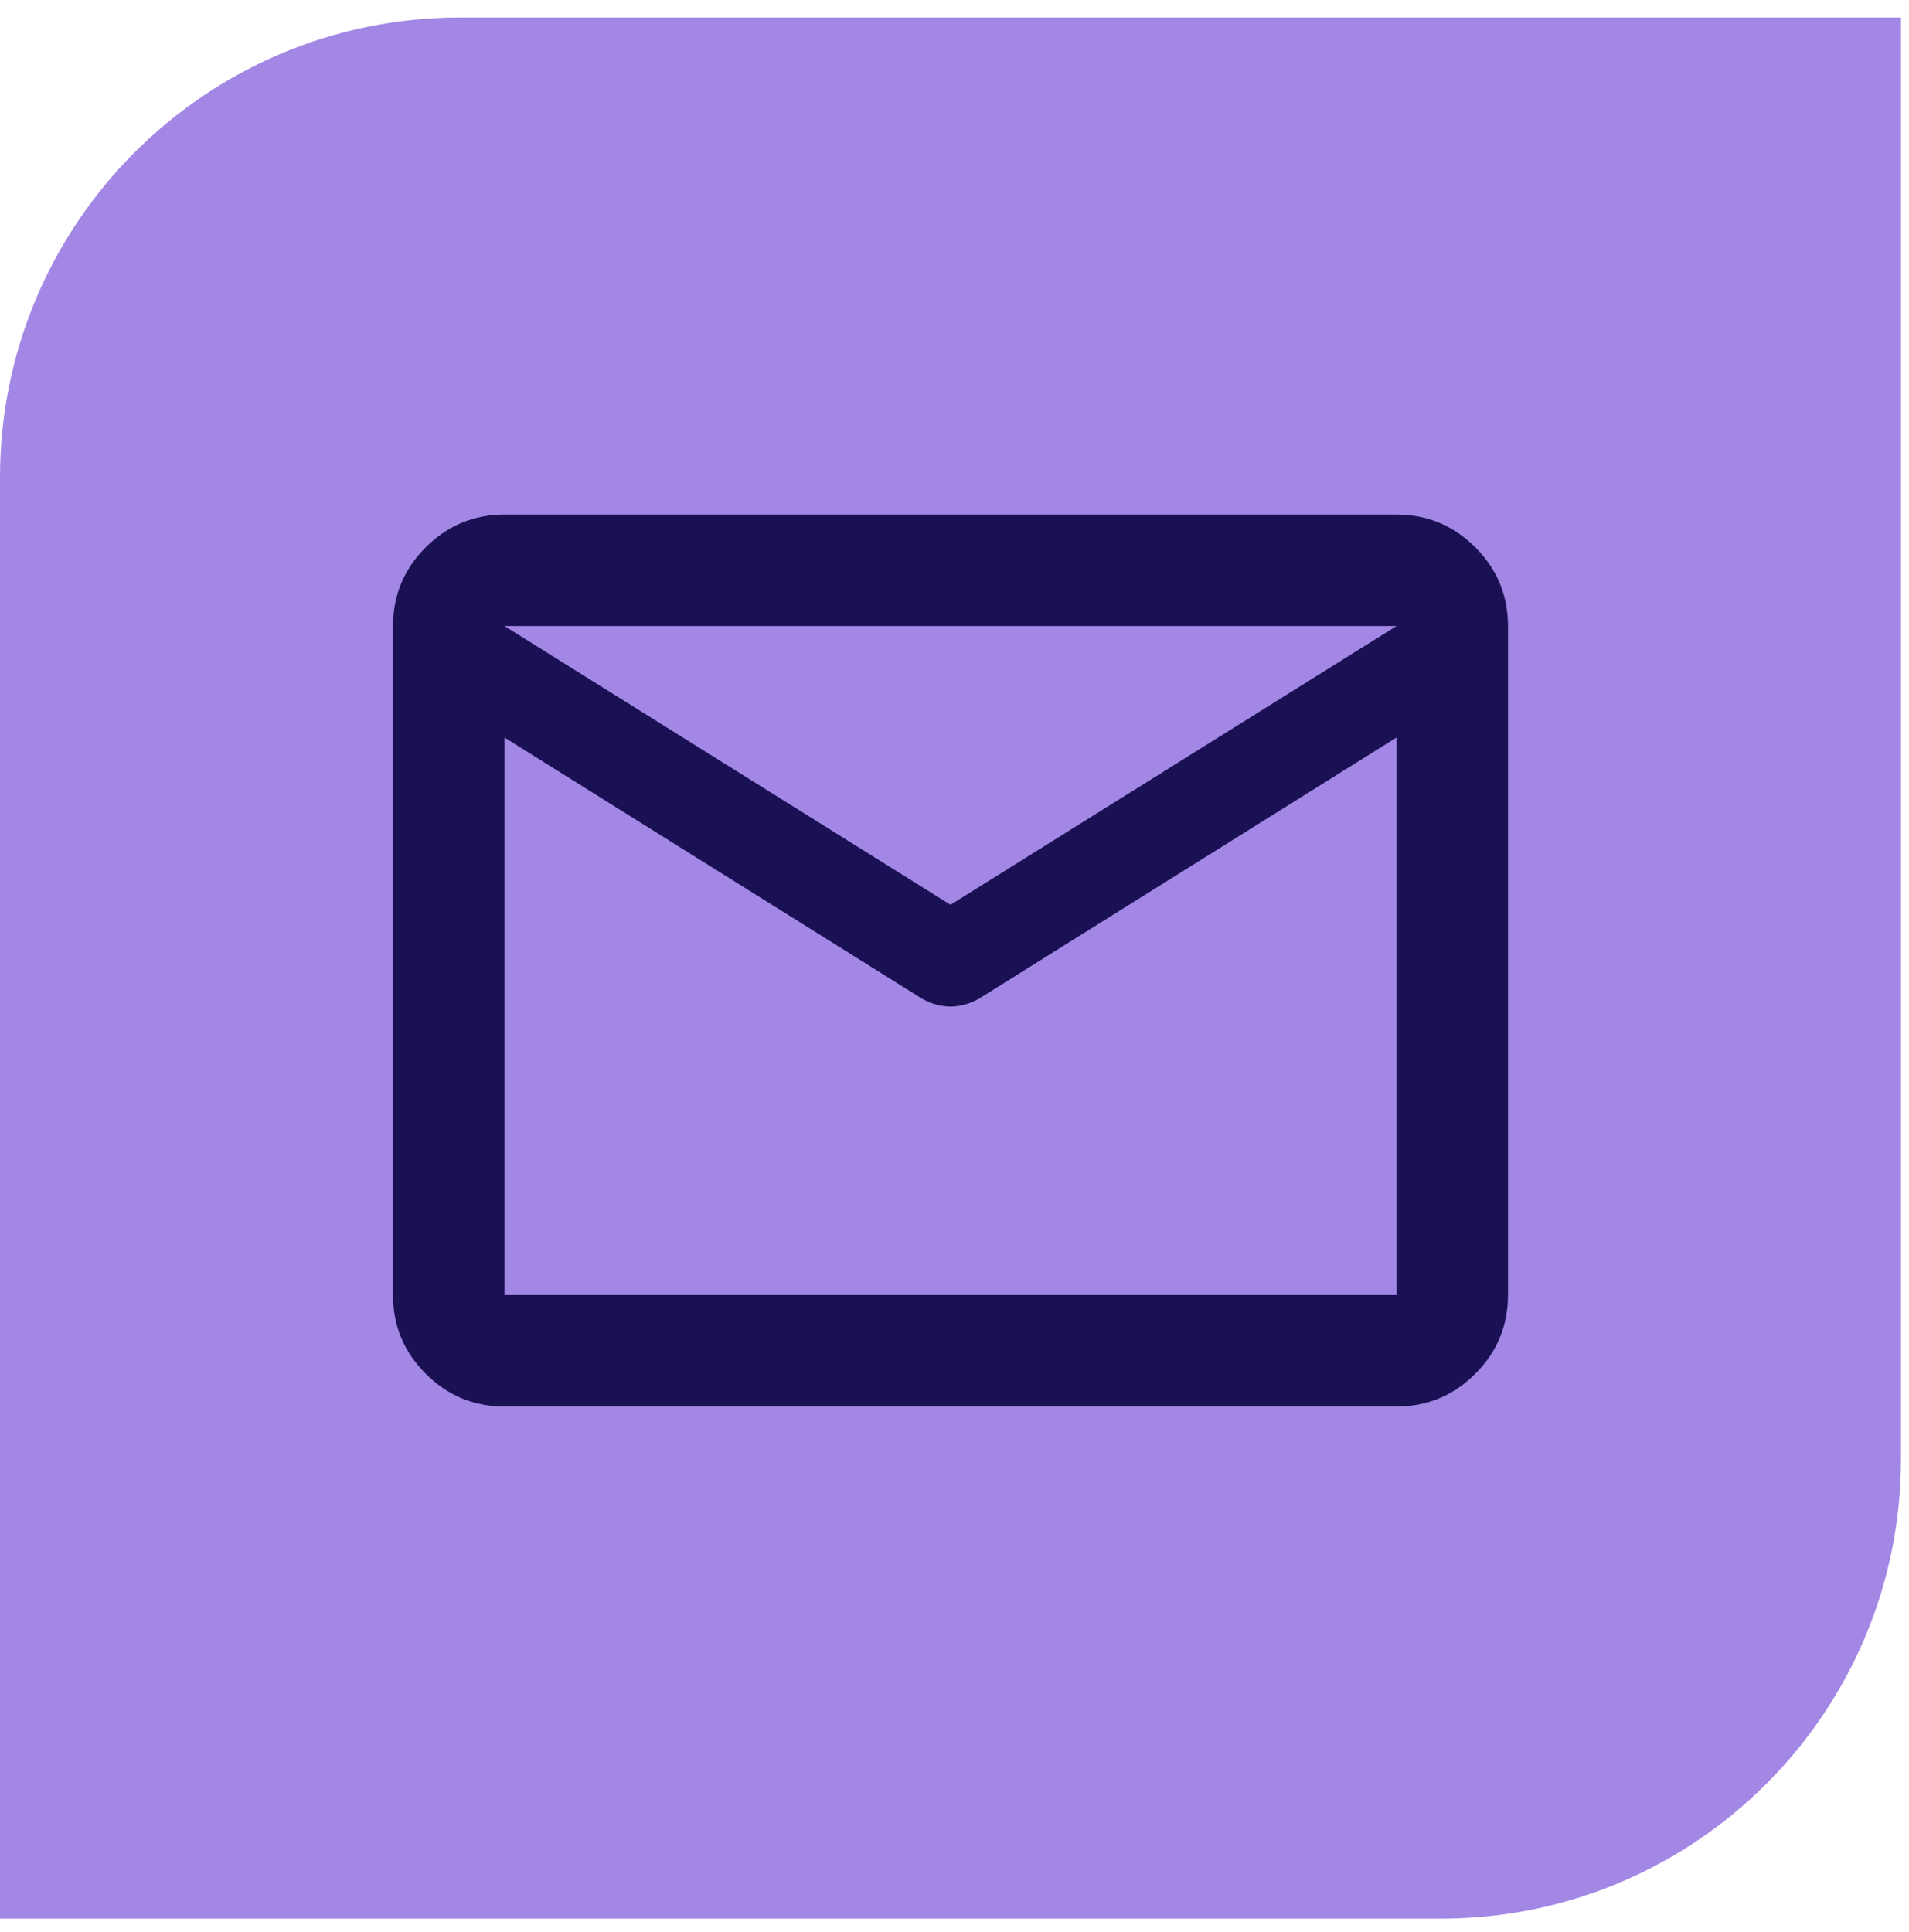
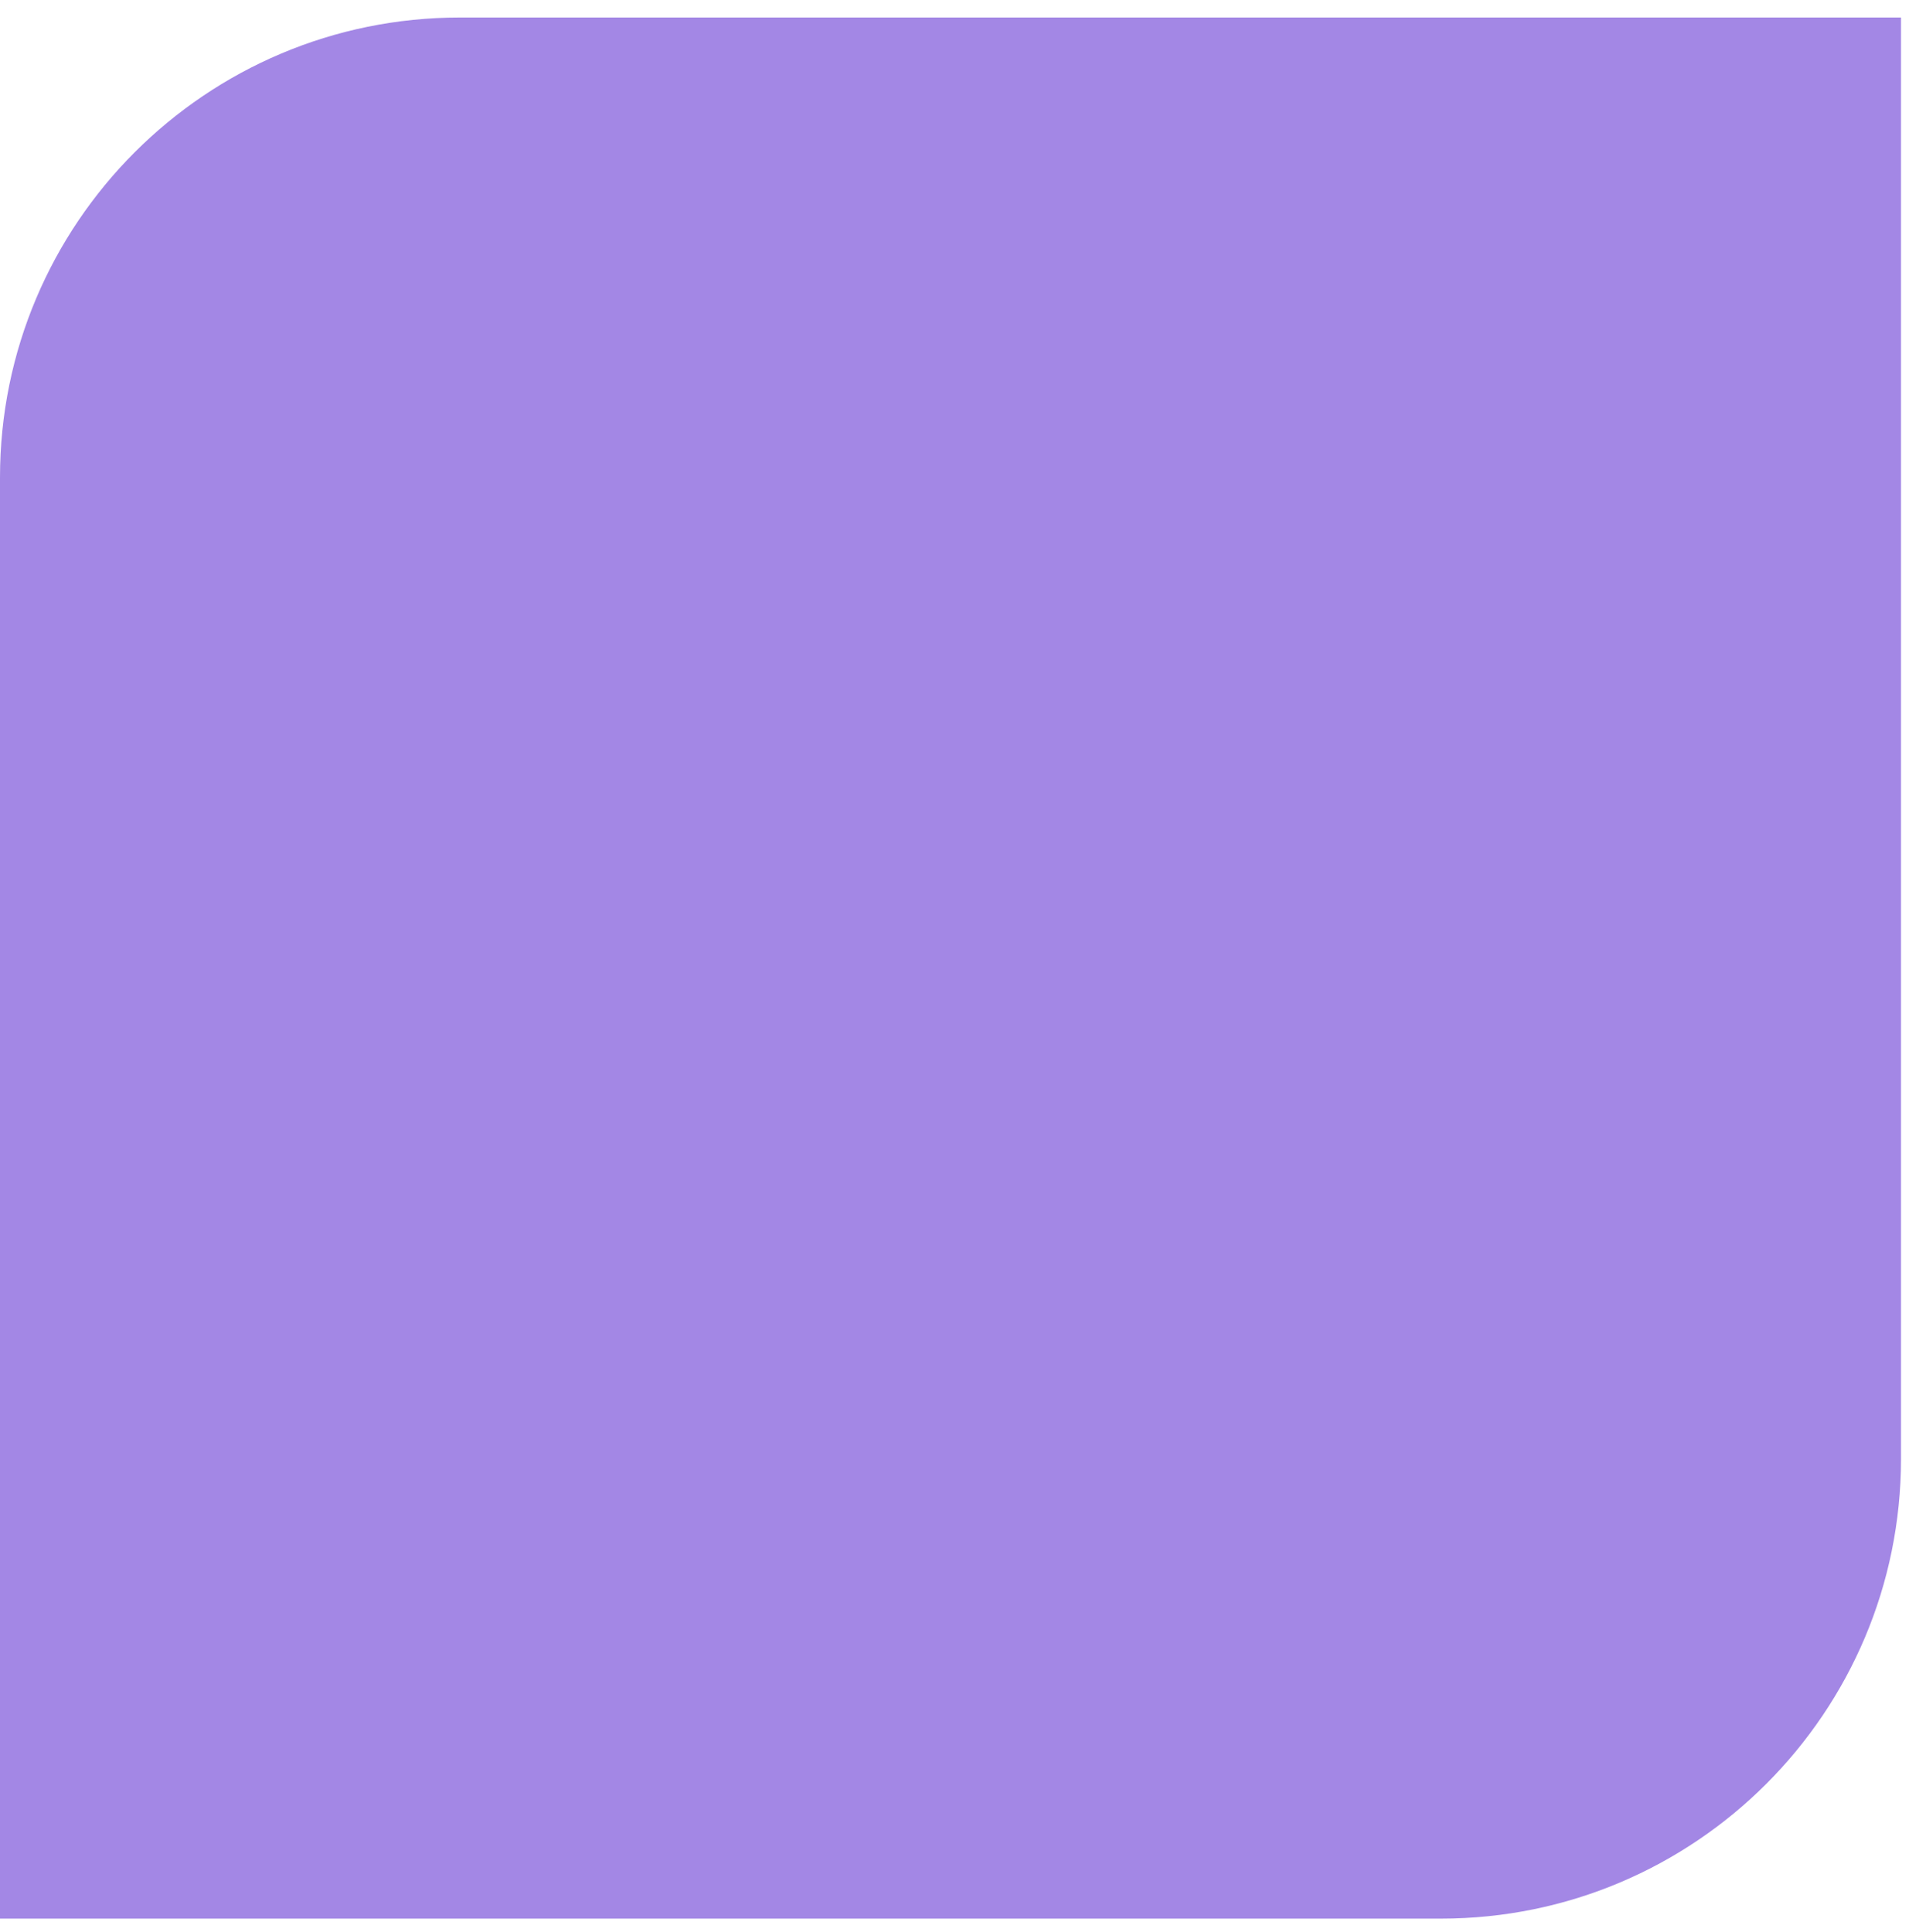
<svg xmlns="http://www.w3.org/2000/svg" width="83" height="84" viewBox="0 0 83 84" fill="none">
  <g id="Frame 1000002064">
    <path d="M0 20.761C0 9.716 8.954 0.761 20 0.761H82.653V63.414C82.653 74.46 73.698 83.414 62.653 83.414H0V20.761Z" fill="#A387E5" />
-     <path id="mail" d="M21.935 61.152C20.602 61.152 19.461 60.678 18.511 59.728C17.562 58.779 17.087 57.638 17.087 56.305L17.087 27.218C17.087 25.885 17.562 24.744 18.511 23.794C19.461 22.845 20.602 22.37 21.935 22.37L60.717 22.37C62.05 22.37 63.192 22.845 64.141 23.794C65.091 24.744 65.565 25.885 65.565 27.218V56.305C65.565 57.638 65.091 58.779 64.141 59.728C63.192 60.678 62.05 61.152 60.717 61.152L21.935 61.152ZM60.717 32.066L42.599 43.397C42.397 43.519 42.185 43.609 41.963 43.67C41.74 43.731 41.528 43.761 41.326 43.761C41.124 43.761 40.912 43.731 40.69 43.67C40.468 43.609 40.256 43.519 40.054 43.397L21.935 32.066L21.935 56.305L60.717 56.305L60.717 32.066ZM41.326 39.337L60.717 27.218L21.935 27.218L41.326 39.337ZM21.935 32.672V29.096V29.157V29.127V32.672Z" fill="#1A1155" />
  </g>
</svg>